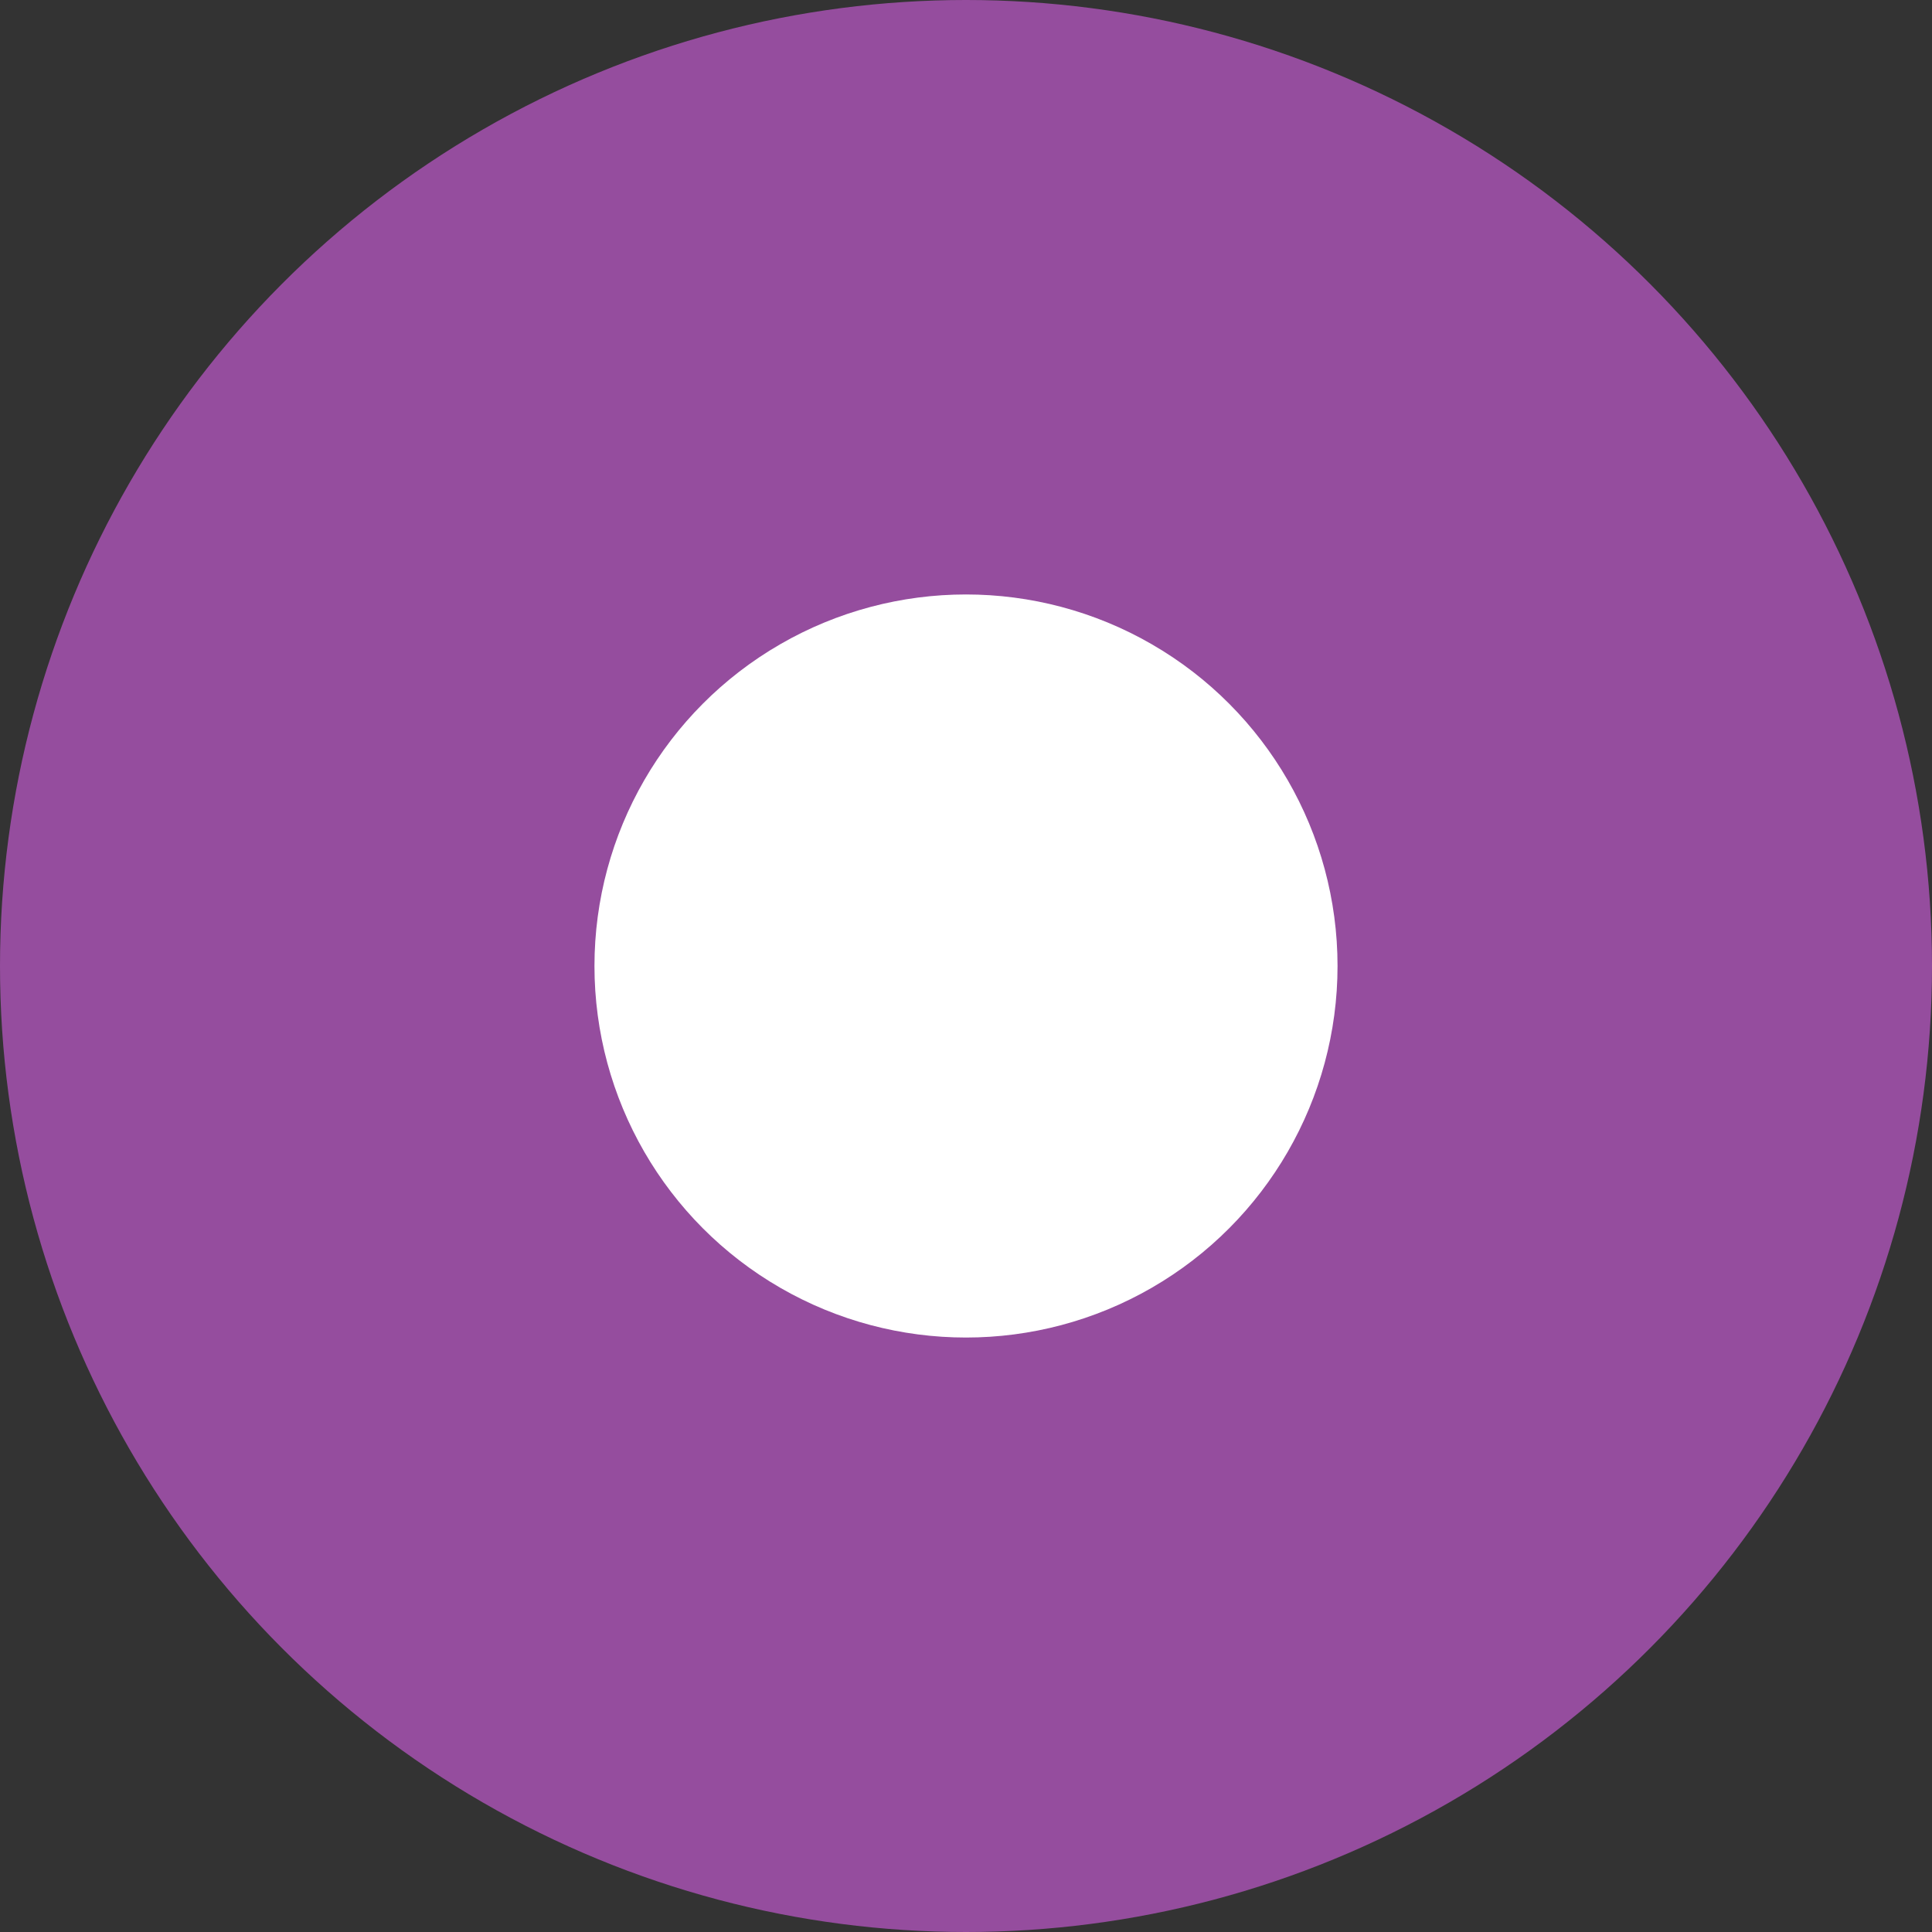
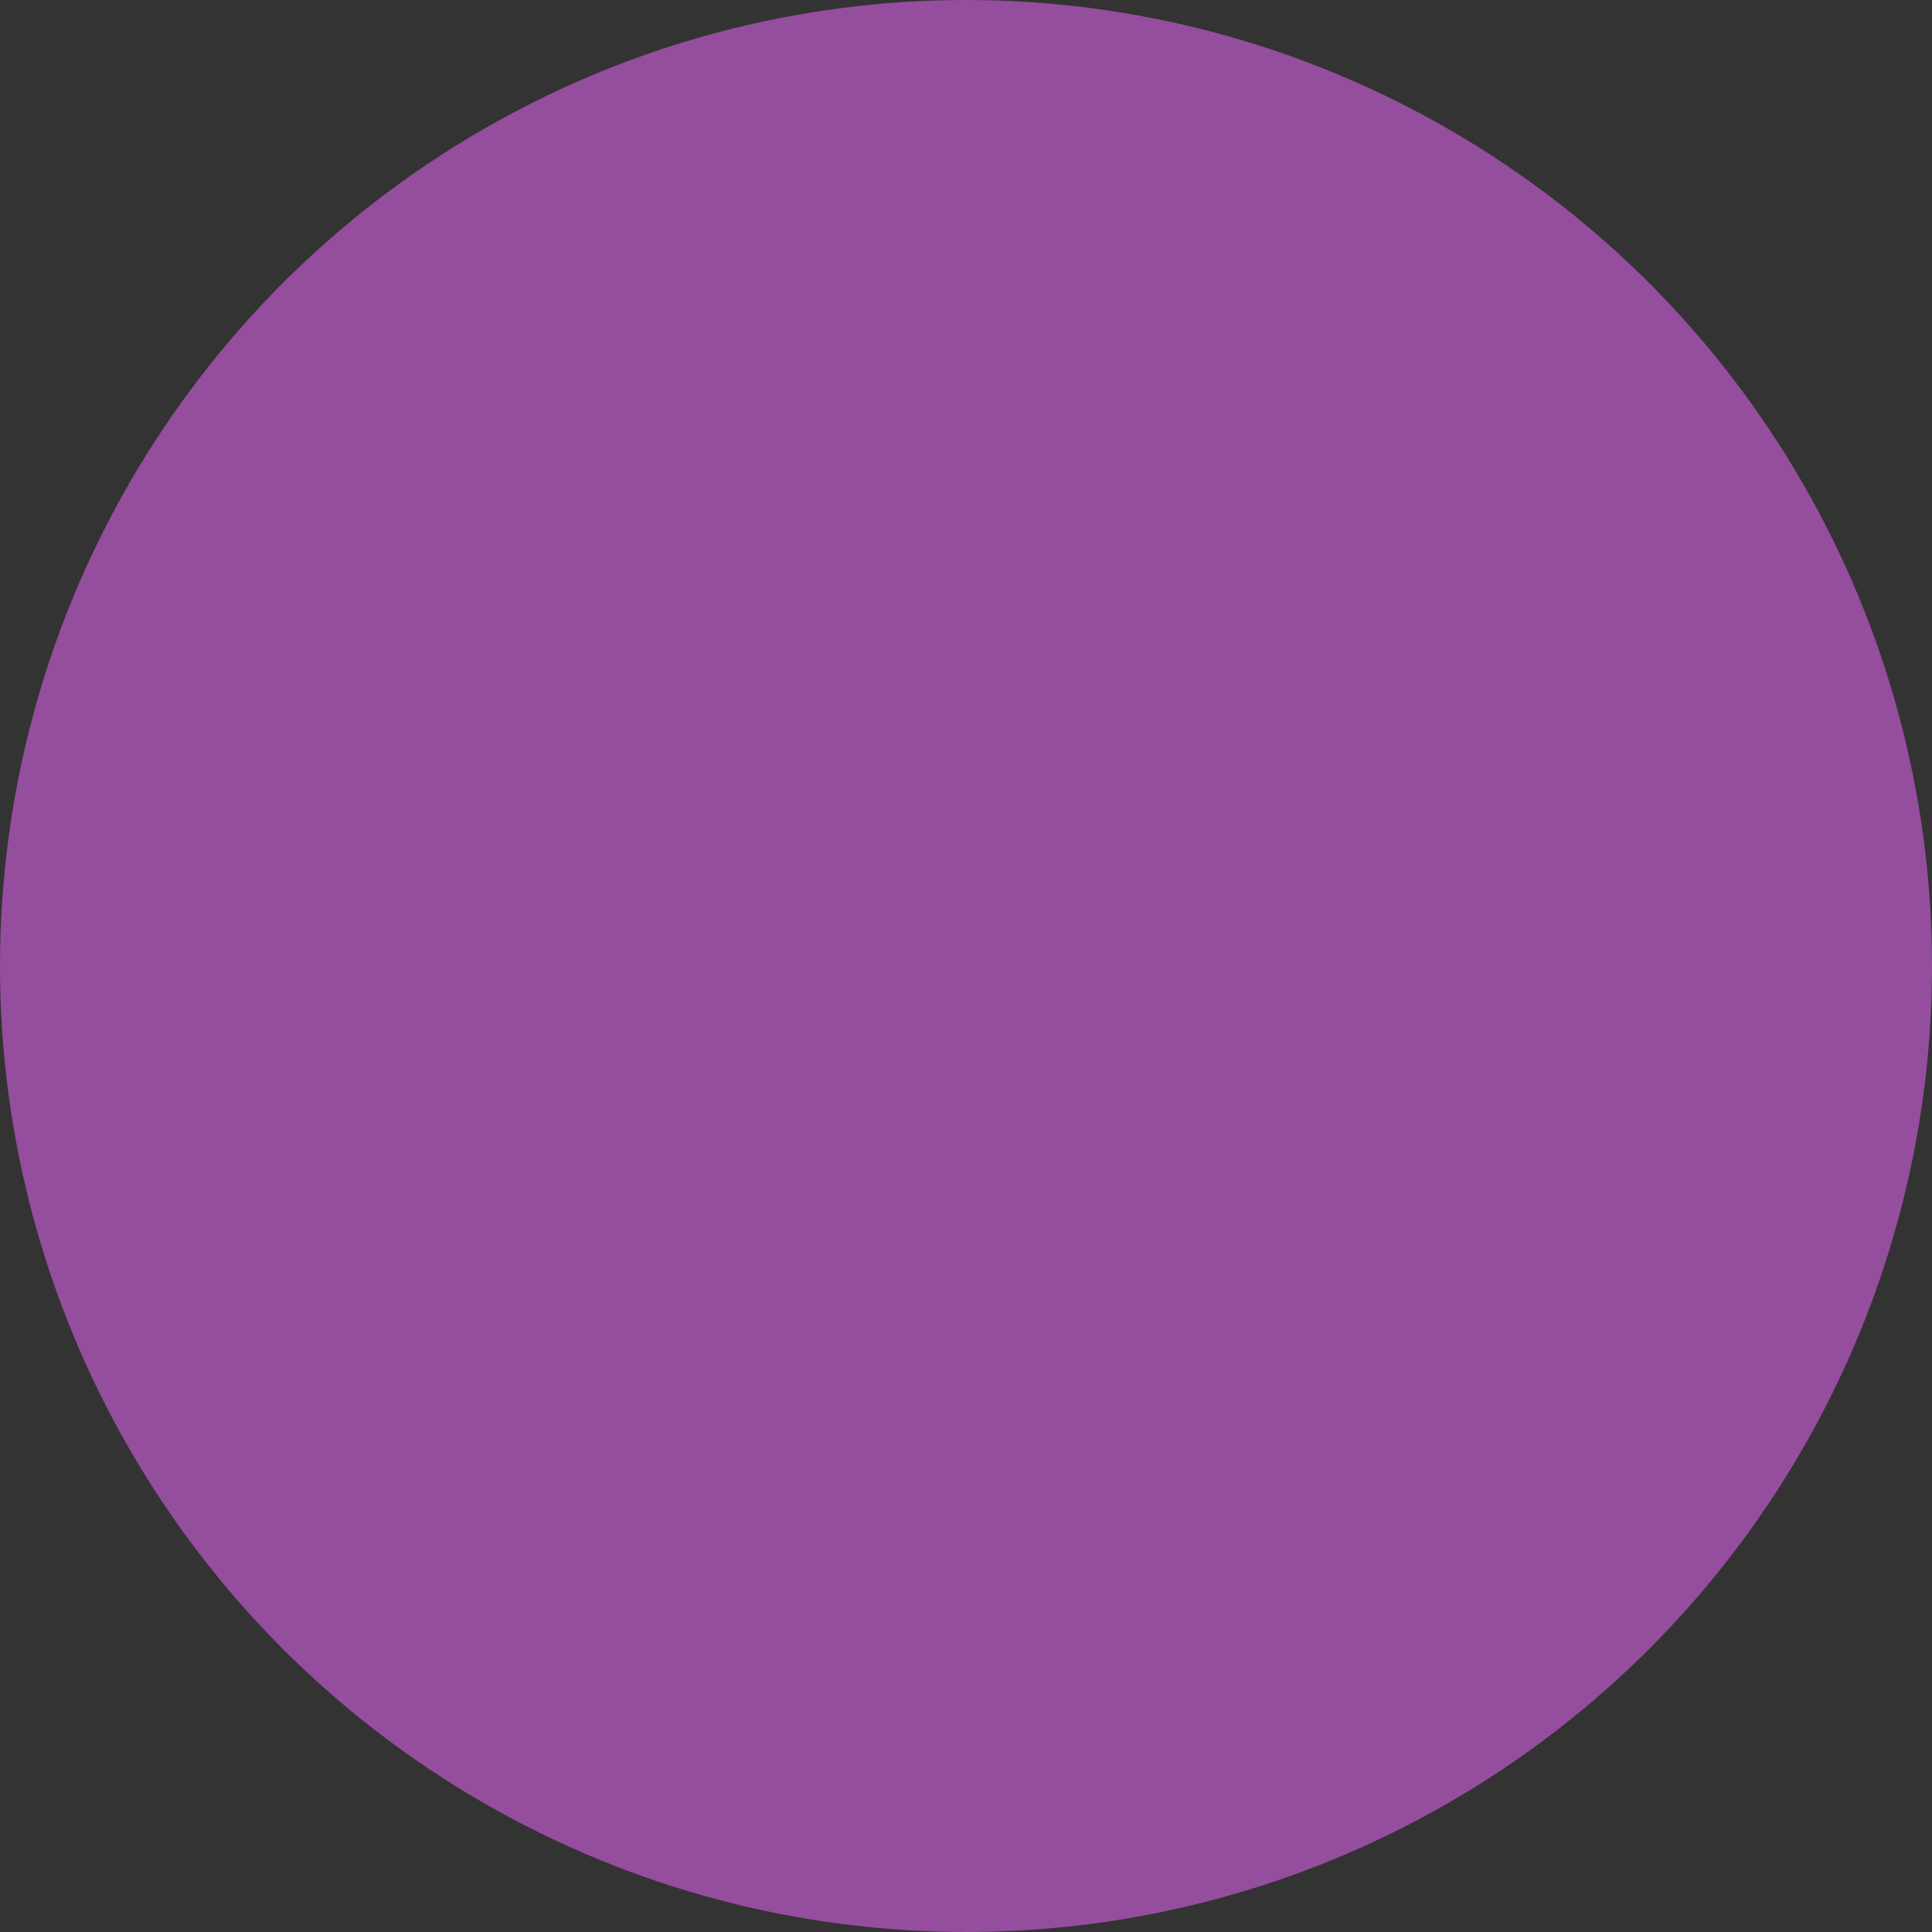
<svg xmlns="http://www.w3.org/2000/svg" fill="none" height="100%" overflow="visible" preserveAspectRatio="none" style="display: block;" viewBox="0 0 13 13" width="100%">
  <rect x="0" y="0" width="13" height="13" fill="#333333" stroke="none" />
  <g id="Group 4">
    <circle cx="6.5" cy="6.5" fill="#954D9E" id="Ellipse 2" r="6.5" />
-     <circle cx="6.5" cy="6.5" fill="white" id="Ellipse 3" r="2.5" />
  </g>
</svg>